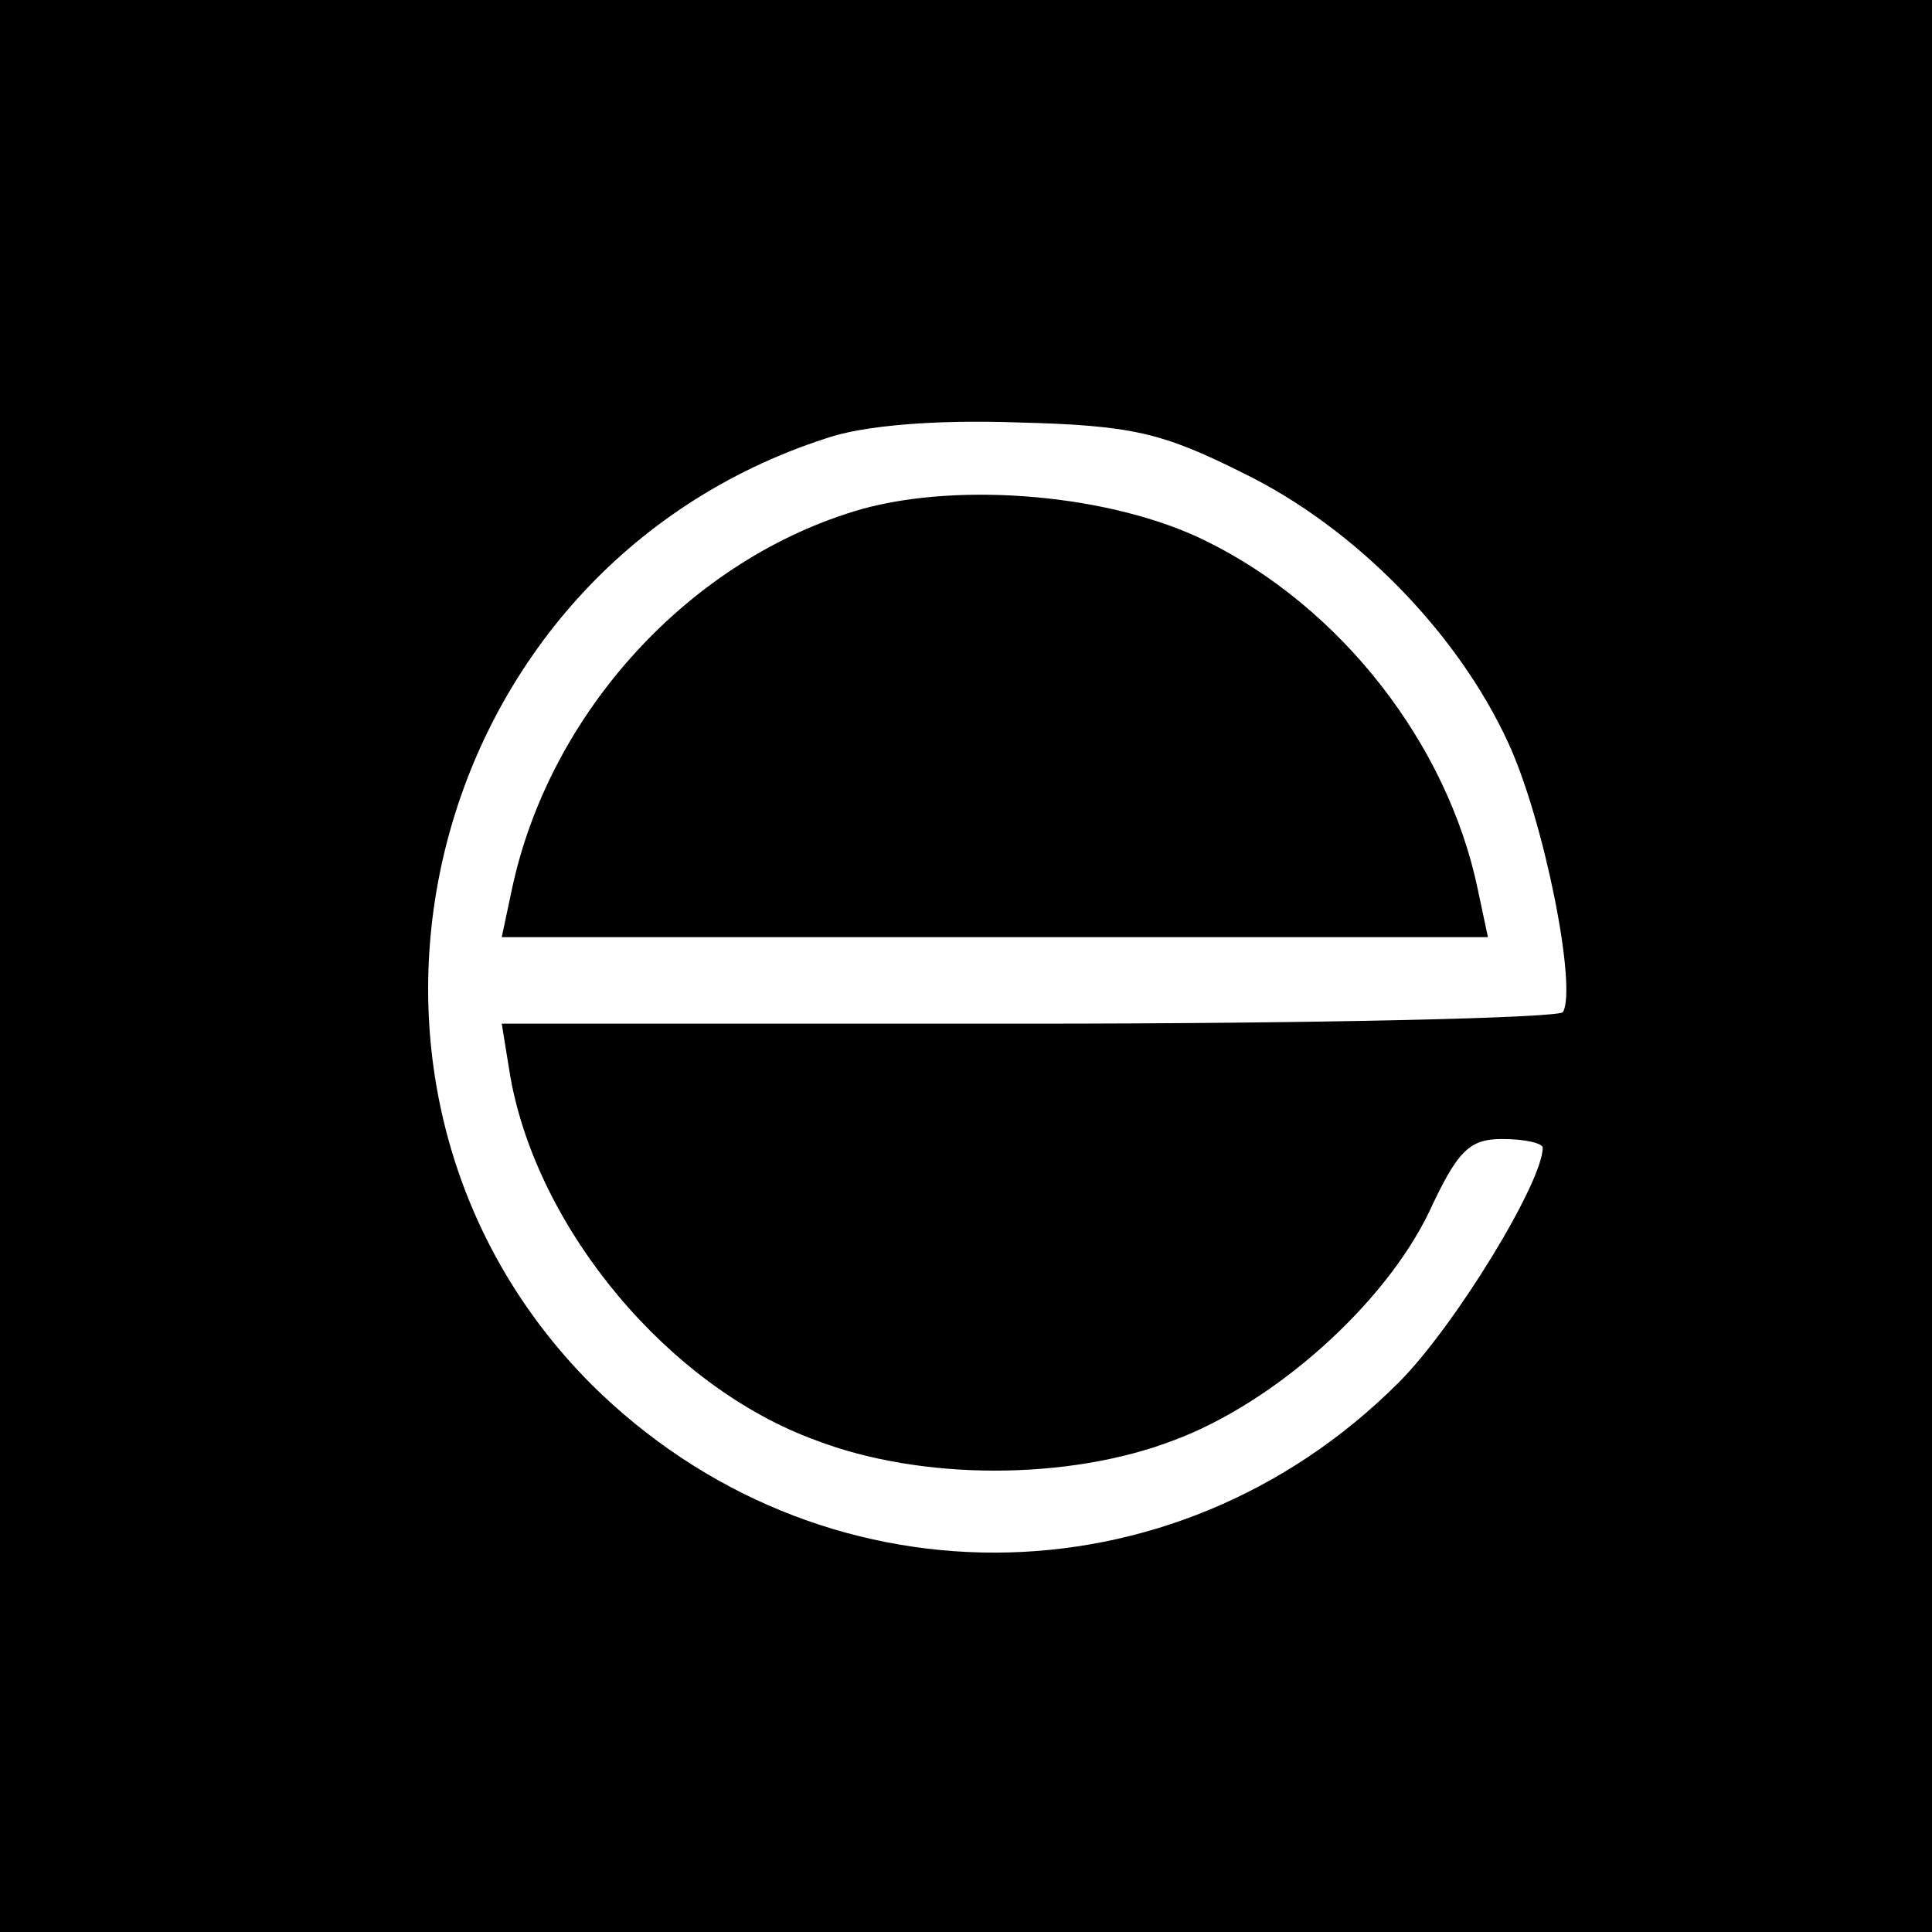
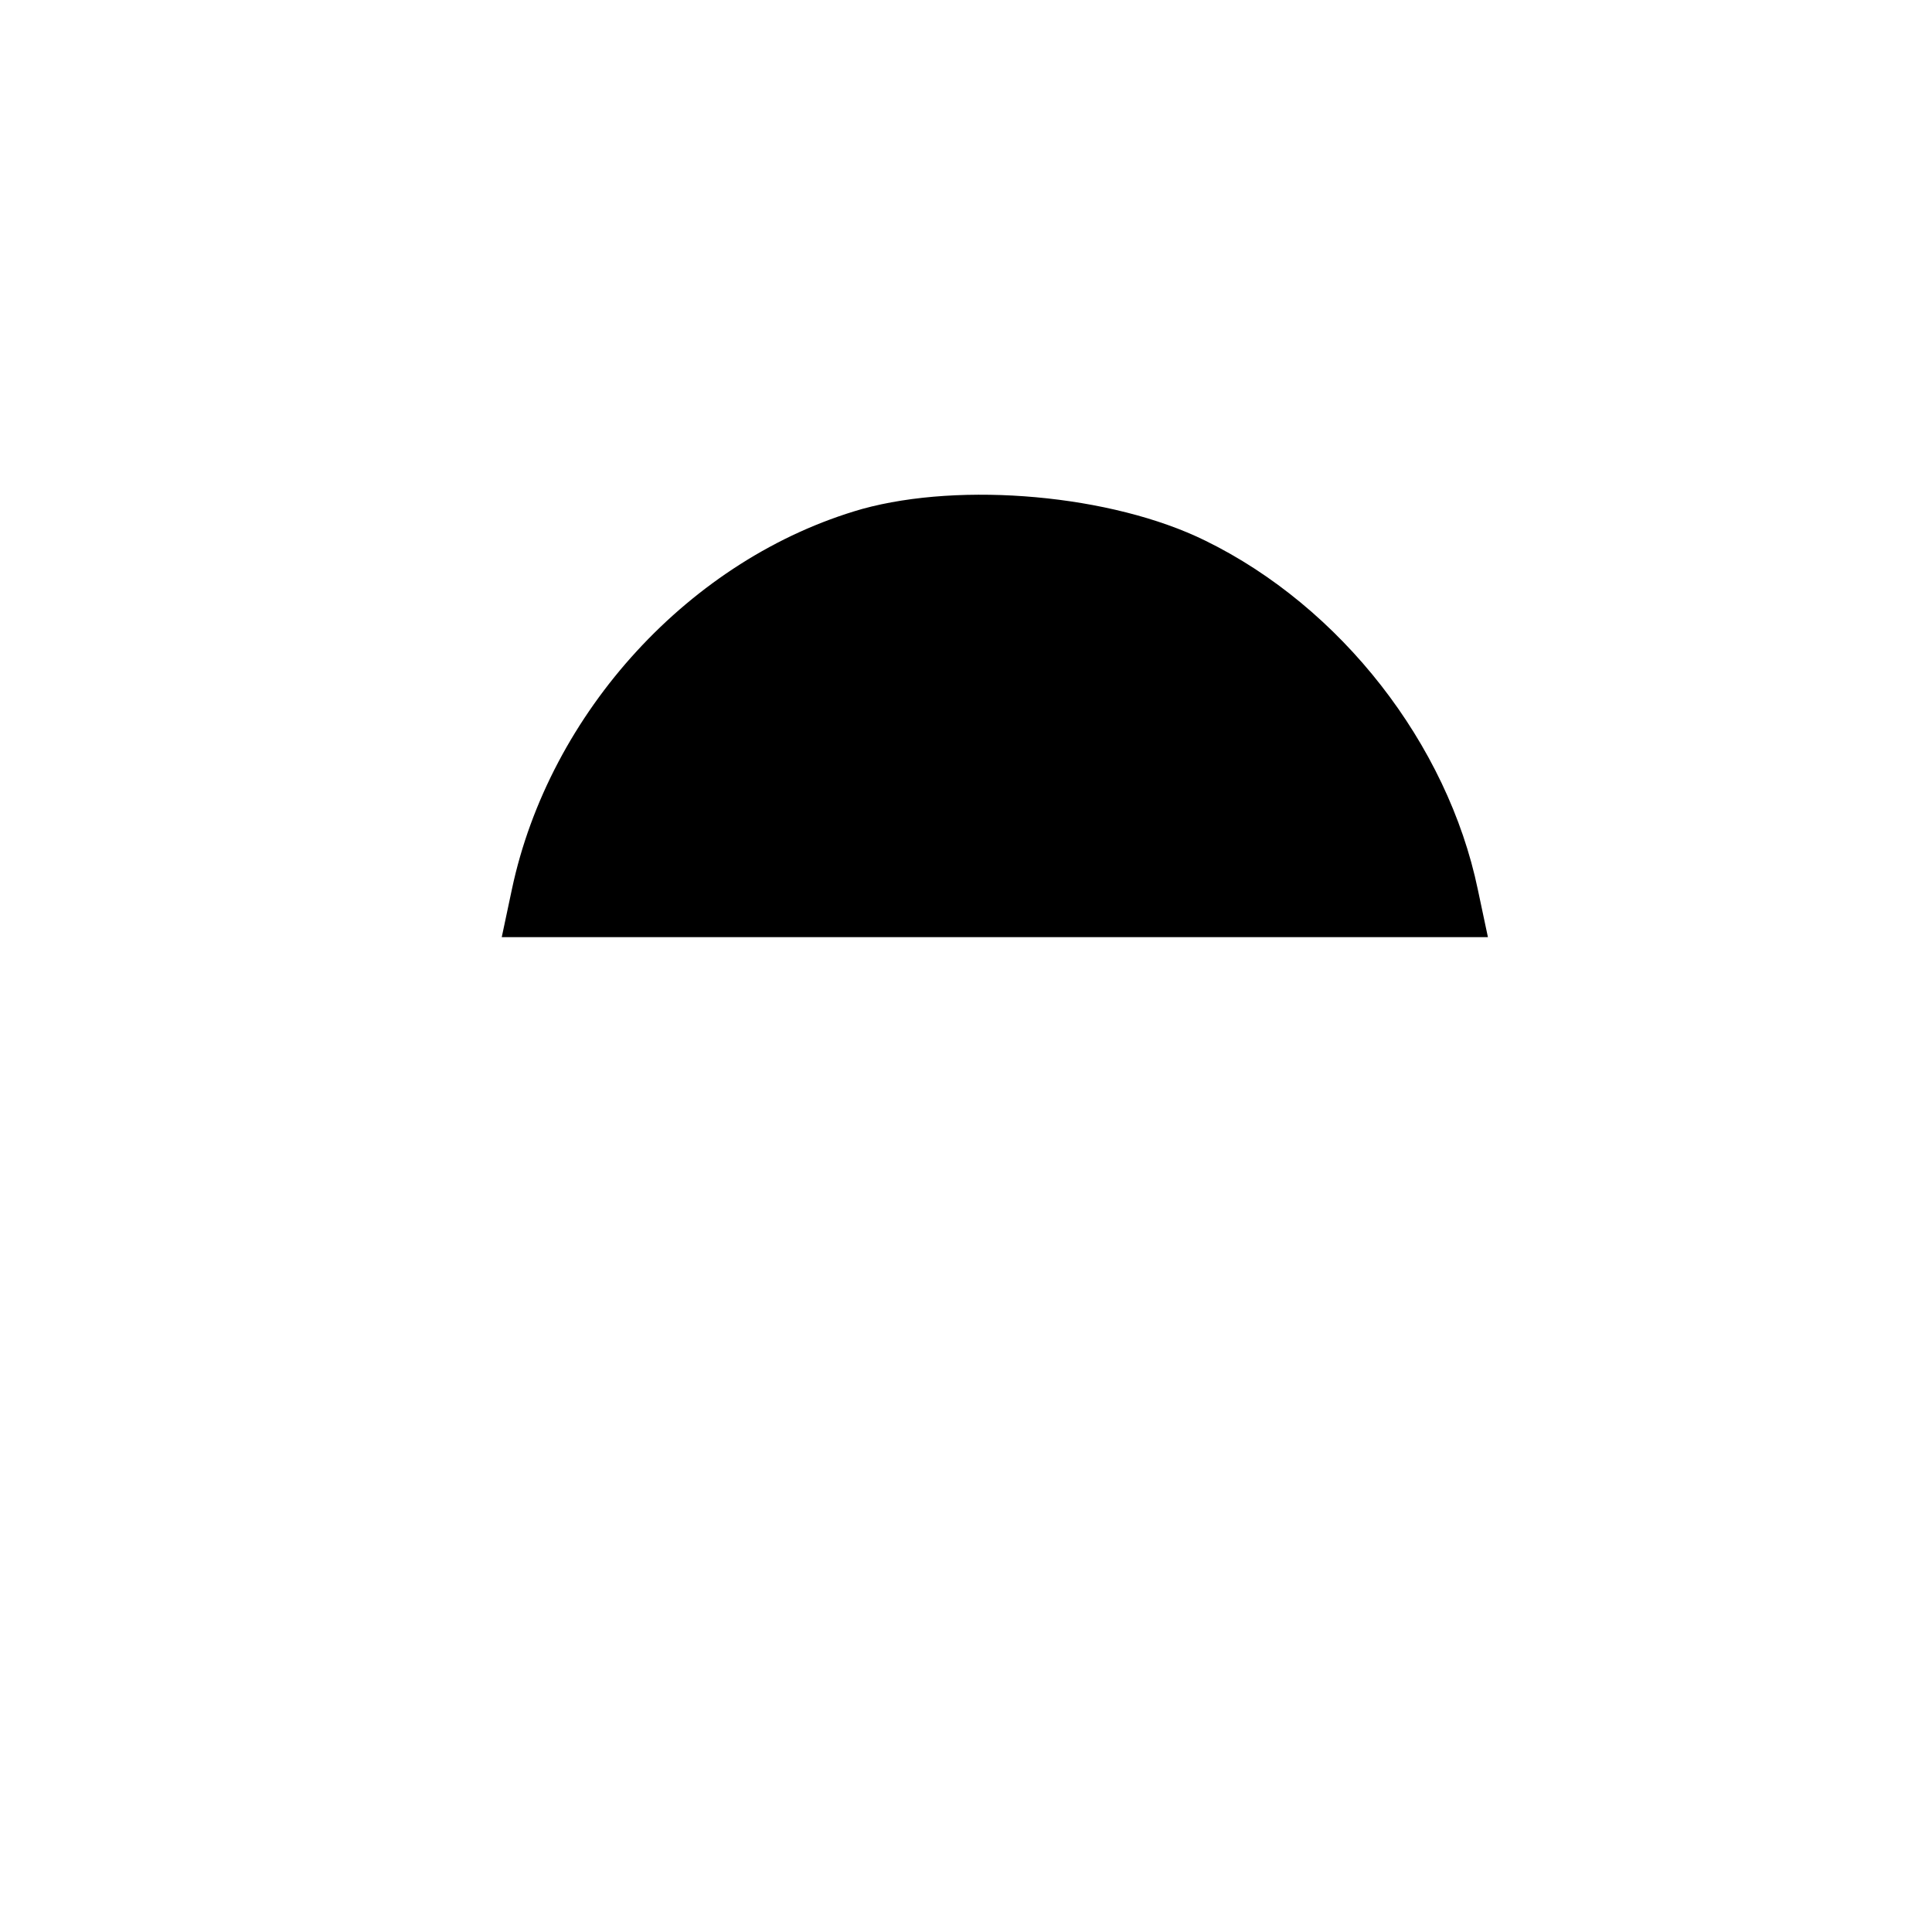
<svg xmlns="http://www.w3.org/2000/svg" version="1.0" width="134pt" height="134pt" viewBox="0 0 134 134" preserveAspectRatio="xMidYMid meet">
  <g transform="translate(0,134) scale(0.1,-0.1)" fill="#000000" stroke="none">
-     <path d="M0 670 l0 -670 670 0 670 0 0 670 0 670 -670 0 -670 0 0 -670z m862 342 c78 -38 149 -111 184 -187 25 -54 48 -170 38 -187 -3 -4 -170 -8 -371 -8 l-365 0 6 -37 c19 -106 110 -215 212 -252 73 -28 175 -28 248 0 70 26 146 94 177 158 20 43 28 51 51 51 16 0 28 -3 28 -6 0 -24 -61 -124 -100 -163 -157 -157 -403 -157 -560 -1 -206 207 -118 565 163 656 26 9 76 13 133 11 79 -2 100 -7 156 -35z" />
-     <path d="M598 987 c-119 -34 -217 -141 -243 -264 l-7 -33 342 0 342 0 -7 33 c-21 101 -95 196 -189 242 -65 32 -169 41 -238 22z" />
+     <path d="M598 987 c-119 -34 -217 -141 -243 -264 l-7 -33 342 0 342 0 -7 33 c-21 101 -95 196 -189 242 -65 32 -169 41 -238 22" />
  </g>
</svg>